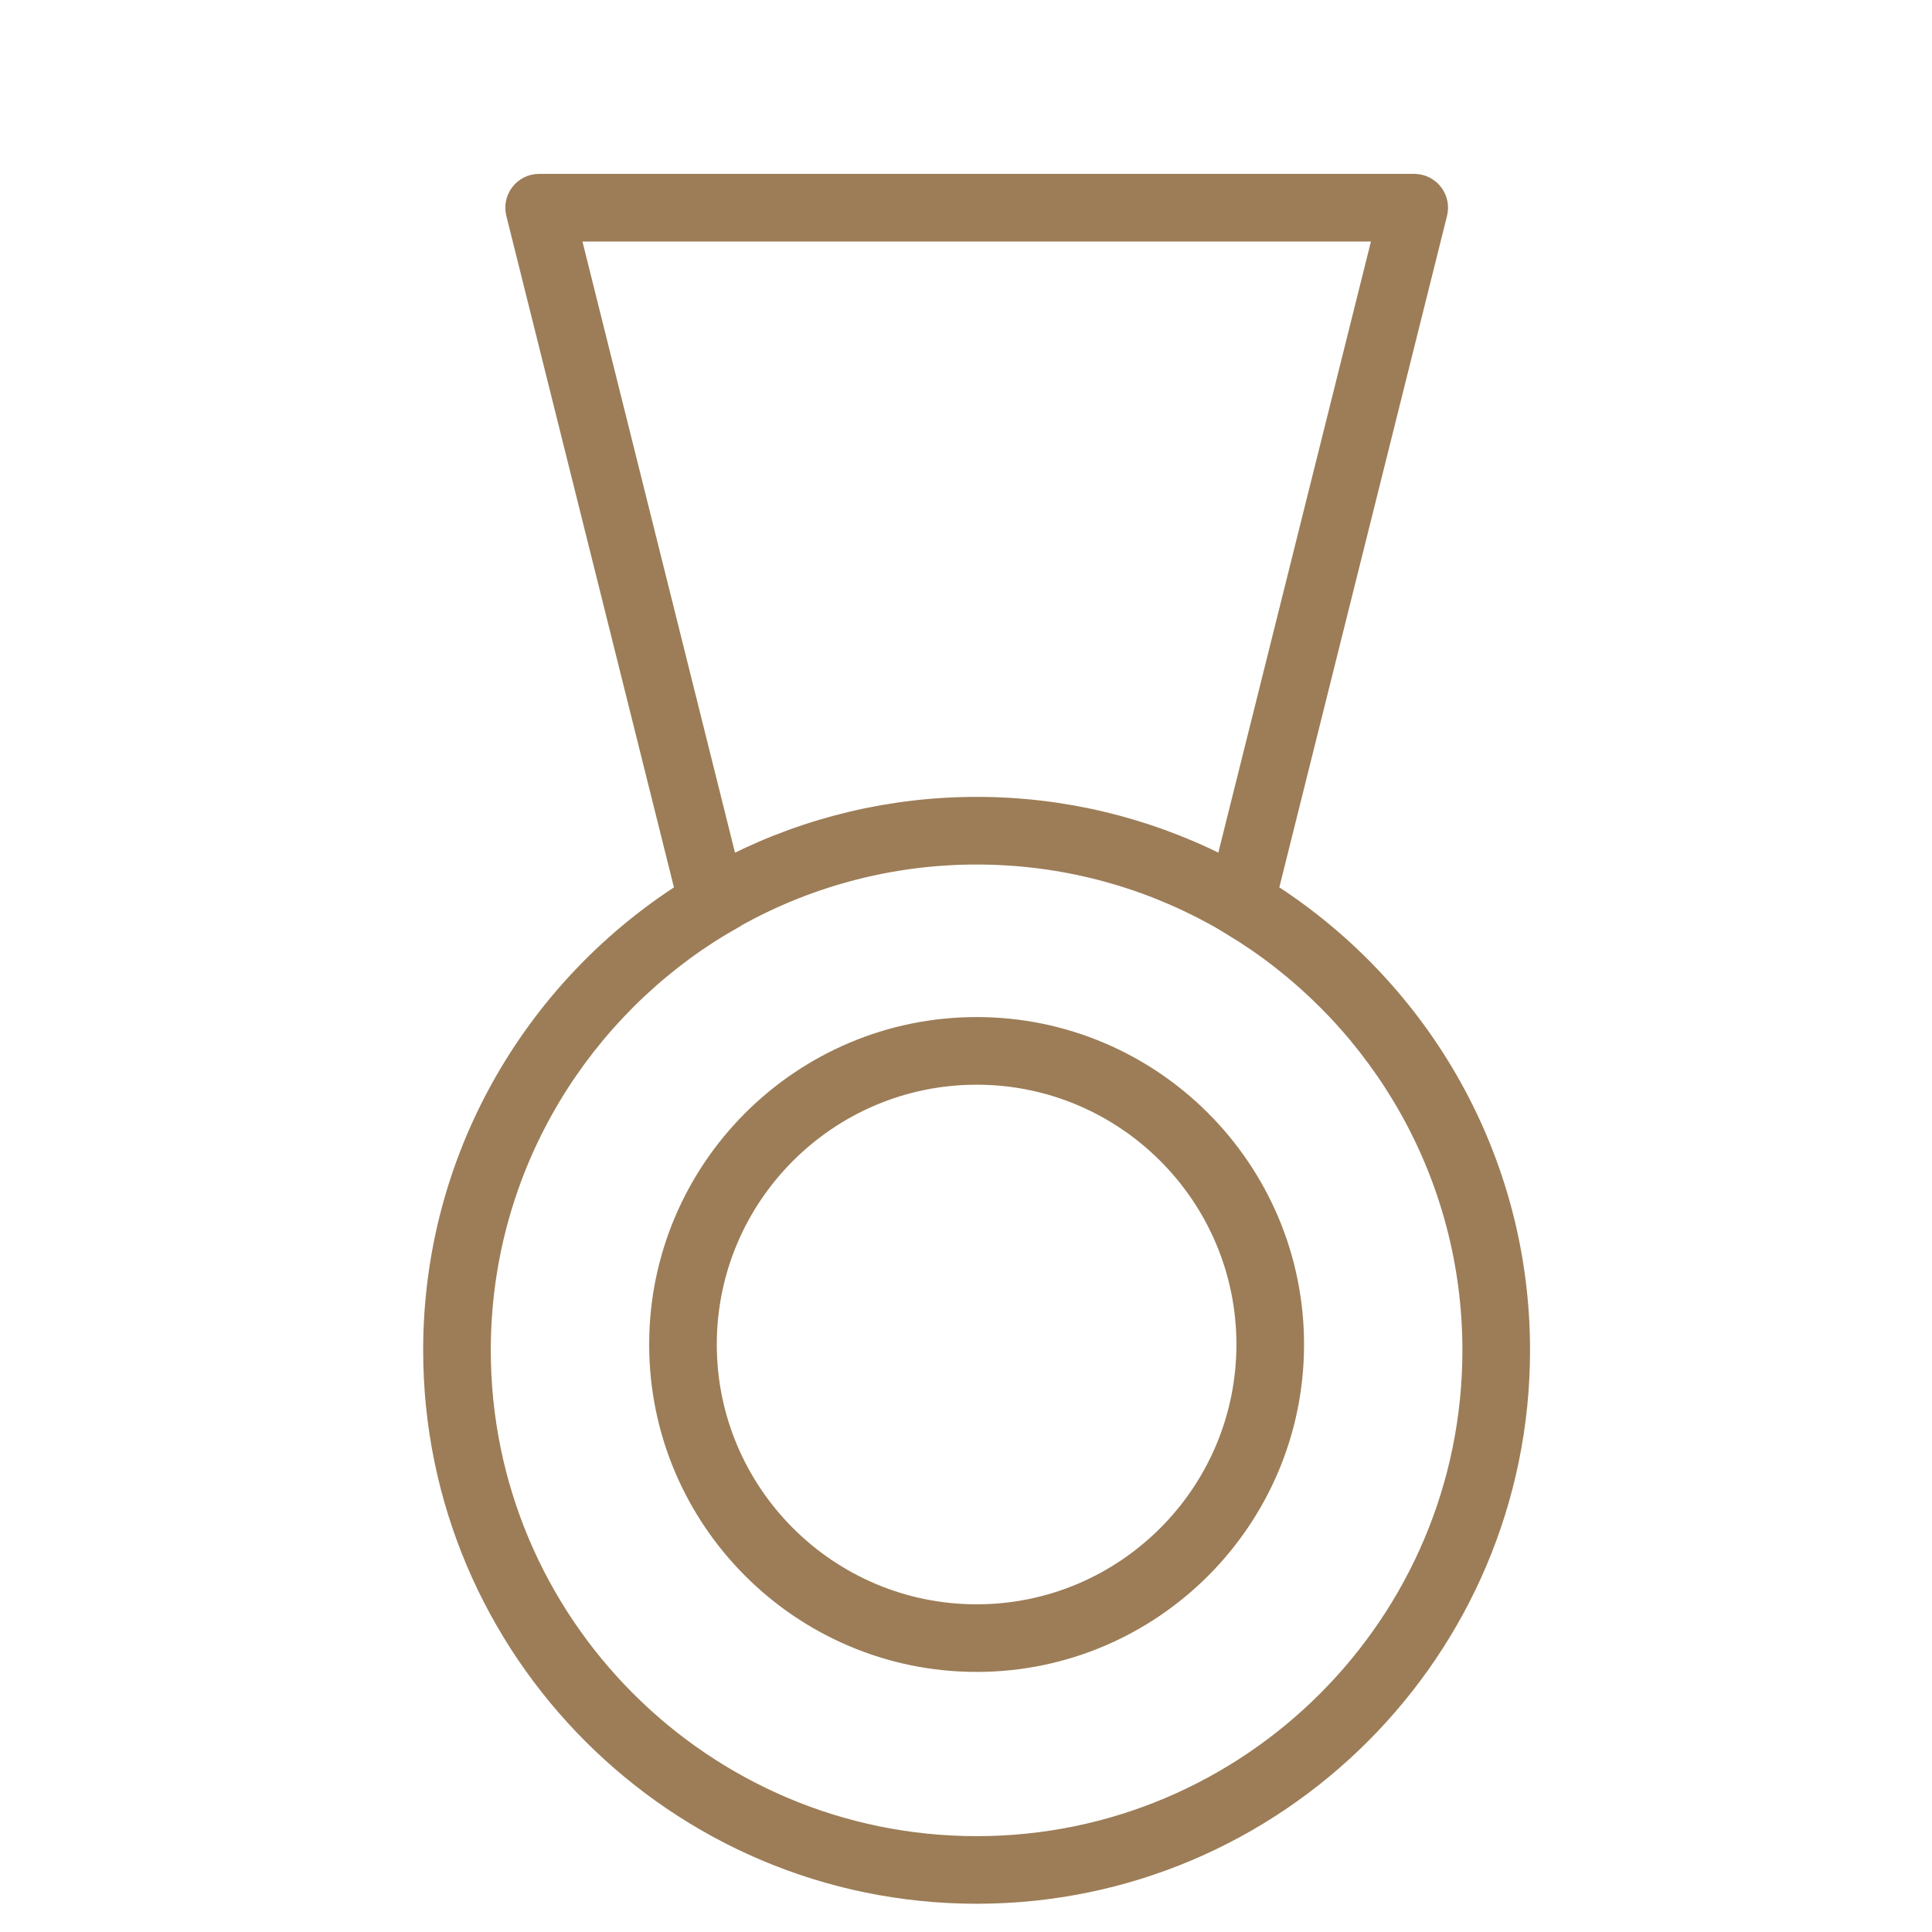
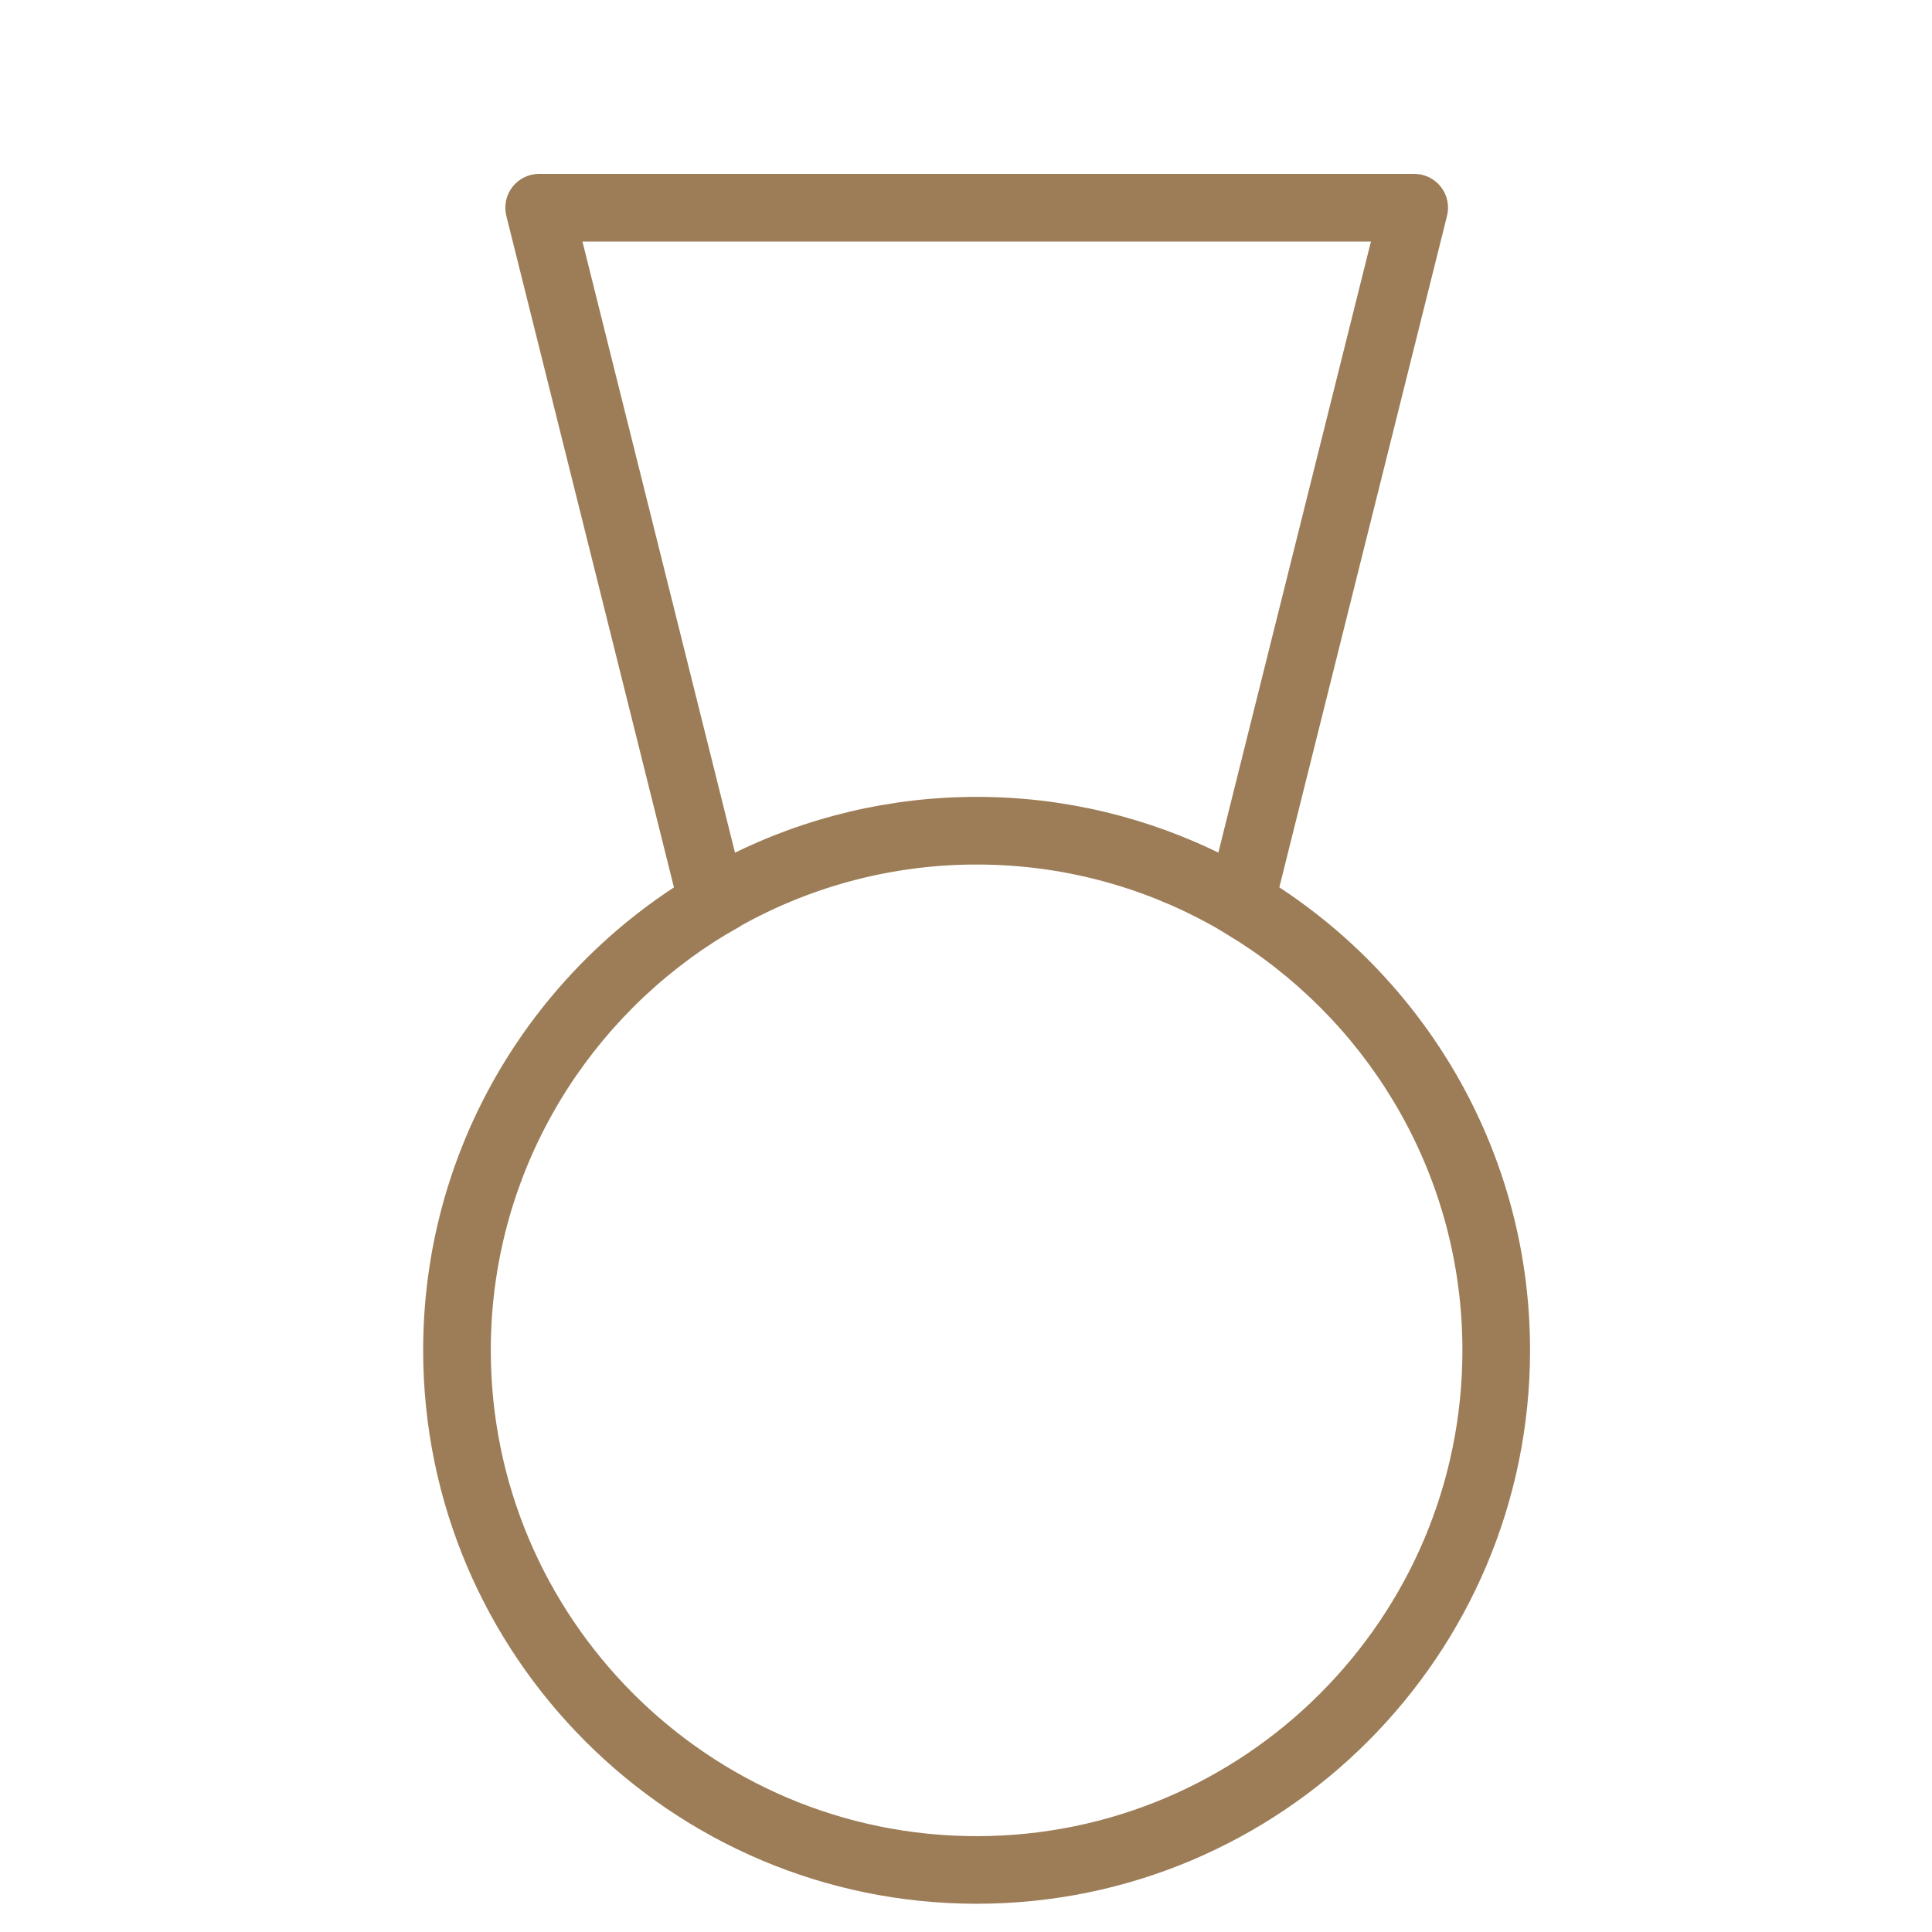
<svg xmlns="http://www.w3.org/2000/svg" viewBox="5950 4950 100 100" width="100" height="100" data-guides="{&quot;vertical&quot;:[],&quot;horizontal&quot;:[]}">
  <path fill="#9c7d57" stroke="#9c7d57" fill-opacity="1" stroke-width="0.5" stroke-opacity="1" color="rgb(51, 51, 51)" fill-rule="evenodd" font-size-adjust="none" id="tSvg179f452771" title="Path 12" d="M 6015.932 4996.041 C 6018.84 4984.398 6021.747 4972.756 6024.655 4961.113C 6024.767 4960.665 6024.667 4960.19 6024.383 4959.826C 6024.098 4959.463 6023.662 4959.25 6023.2 4959.25C 6008.102 4959.25 5993.004 4959.25 5977.906 4959.25C 5976.93 4959.25 5976.214 4960.167 5976.451 4961.114C 5979.357 4972.757 5982.263 4984.401 5985.169 4996.044C 5977.345 5001.105 5972.153 5009.9 5972.153 5019.889C 5972.153 5035.548 5984.894 5048.288 6000.555 5048.288C 6016.21 5048.288 6028.945 5035.548 6028.945 5019.889C 6028.945 5009.898 6023.754 5001.103 6015.932 4996.041ZM 5979.827 4962.25 C 5993.645 4962.25 6007.462 4962.25 6021.28 4962.25C 6018.596 4972.998 6015.912 4983.745 6013.228 4994.493C 6009.296 4992.52 6004.956 4991.493 6000.556 4991.497C 5996.153 4991.494 5991.811 4992.52 5987.876 4994.495C 5985.193 4983.747 5982.51 4972.998 5979.827 4962.25ZM 6000.555 5045.289 C 5986.548 5045.289 5975.153 5033.894 5975.153 5019.89C 5975.153 5010.932 5979.822 5003.048 5986.852 4998.526C 5987.623 4998.031 5988.124 4997.786 5988.337 4997.636C 5992.079 4995.573 5996.282 4994.494 6000.555 4994.498C 6004.977 4994.498 6009.137 4995.637 6012.762 4997.633C 6013.22 4997.874 6014.002 4998.384 6014.262 4998.534C 6021.282 5003.056 6025.944 5010.937 6025.944 5019.891C 6025.945 5033.894 6014.556 5045.289 6000.555 5045.289Z" />
-   <path fill="#9c7d57" stroke="#9c7d57" fill-opacity="1" stroke-width="0.5" stroke-opacity="1" color="rgb(51, 51, 51)" fill-rule="evenodd" font-size-adjust="none" id="tSvga214c7647b" title="Path 13" d="M 6000.552 5002.893 C 5991.343 5002.893 5983.851 5010.383 5983.851 5019.589C 5983.851 5028.797 5991.343 5036.288 6000.552 5036.288C 6009.758 5036.288 6017.247 5028.797 6017.247 5019.589C 6017.247 5010.383 6009.758 5002.893 6000.552 5002.893ZM 6000.552 5033.289 C 5992.997 5033.289 5986.851 5027.143 5986.851 5019.59C 5986.851 5012.038 5992.997 5005.894 6000.552 5005.894C 6008.104 5005.894 6014.247 5012.039 6014.247 5019.59C 6014.247 5027.143 6008.104 5033.289 6000.552 5033.289Z" />
  <defs />
</svg>